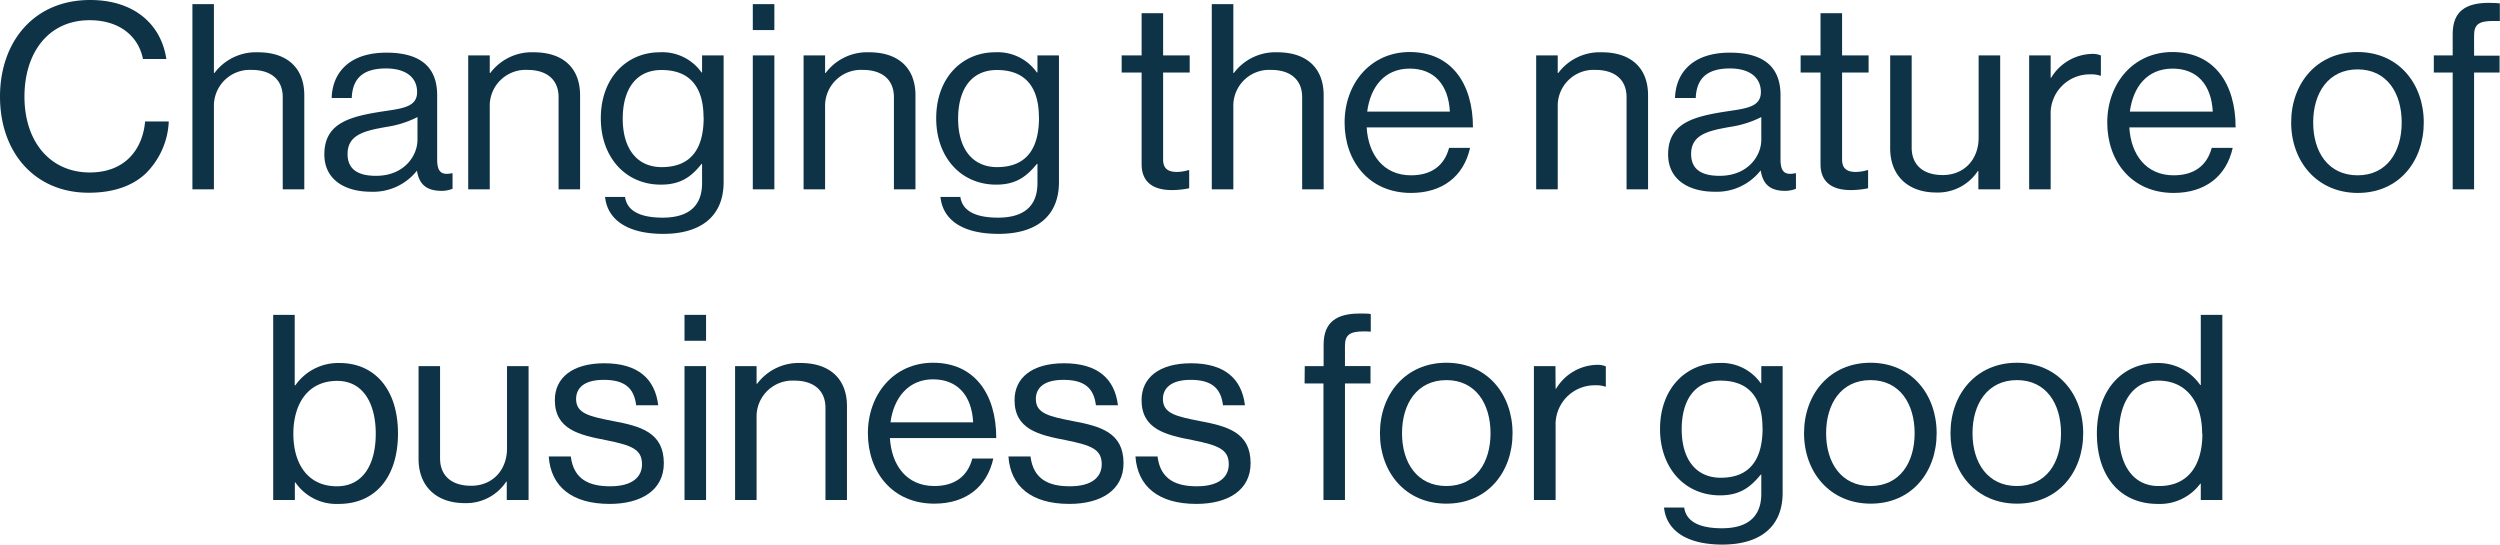
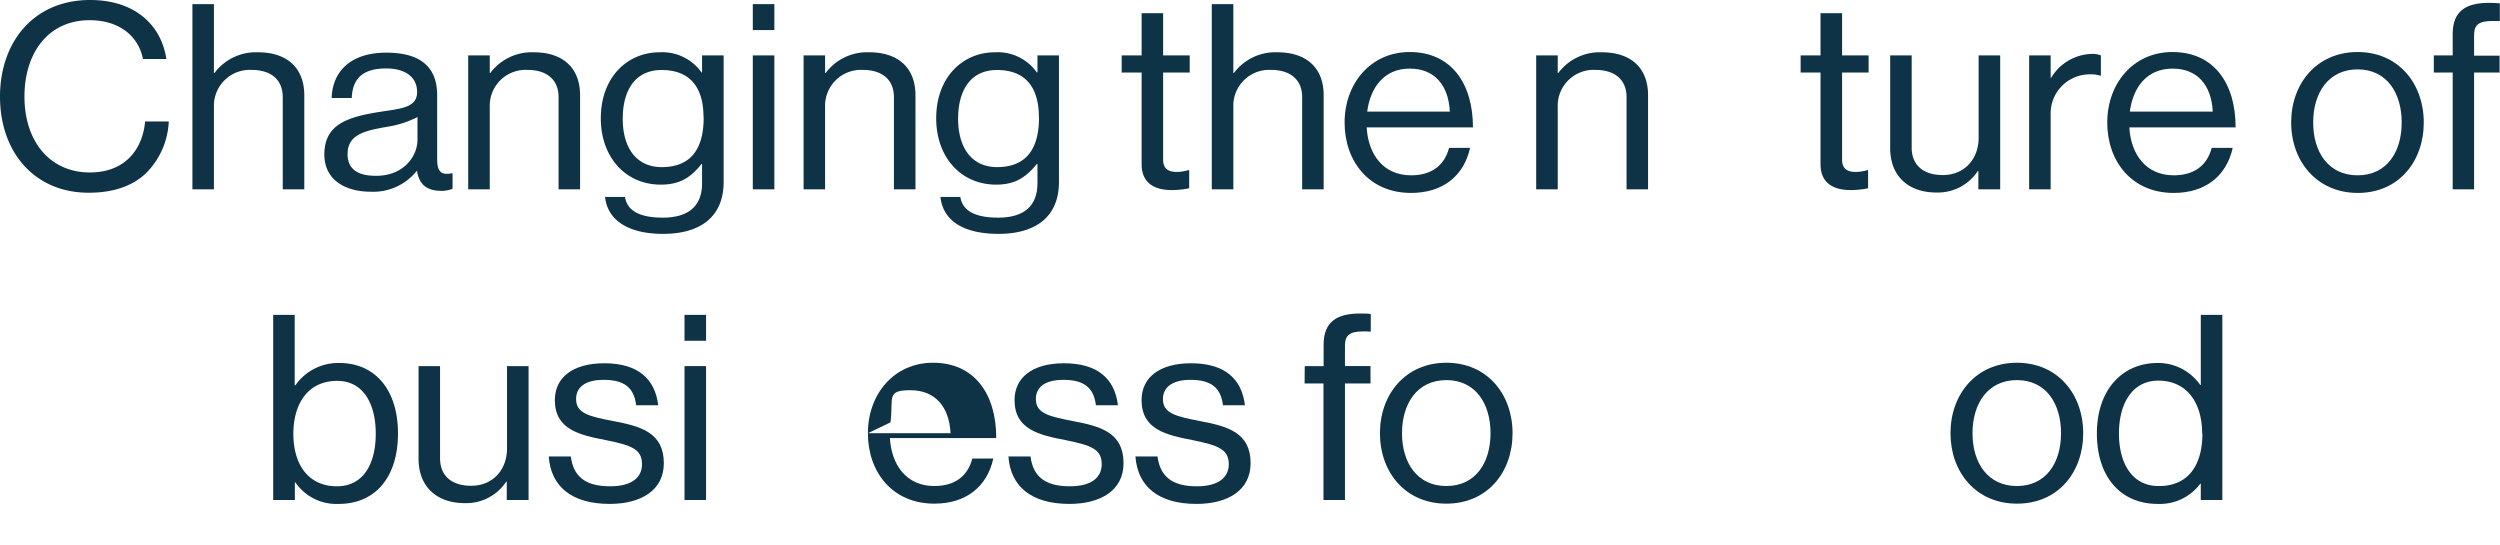
<svg xmlns="http://www.w3.org/2000/svg" viewBox="0 0 482.43 105.08" width="482.43" height="105.08">
  <defs>
    <style>.a{fill:#0e3346;}</style>
  </defs>
  <path class="a" d="M0,18.64C0,8.15,6.46,0,17.39,0,26,0,31.13,4.8,32.1,11.39H27.59C26.72,7,23.08,3.9,17.28,3.9c-8,0-12.56,6.35-12.56,14.74,0,8.75,5,14.64,12.61,14.64,6.93,0,10.21-4.6,10.67-9.84h4.57a15.06,15.06,0,0,1-4.41,10c-2.57,2.45-6.31,3.75-11,3.75C6.77,37.23,0,29.48,0,18.64Z" />
  <path class="a" d="M41.28,14.09h.1a10,10,0,0,1,8.41-4c5.54,0,8.93,2.95,8.93,8.3V36.53H54.56V18.74c0-3.35-2.25-5.25-6-5.25a6.93,6.93,0,0,0-7.28,7.15V36.53H37.13V.8h4.15Z" />
  <path class="a" d="M80.46,32.93h0A10.75,10.75,0,0,1,71.59,37c-5,0-9-2.3-9-7.2,0-6.09,4.93-7.34,11.54-8.34,3.75-.55,6.36-.9,6.36-3.7s-2.15-4.55-6-4.55c-4.31,0-6.46,1.8-6.61,5.7H64c.15-5,3.53-8.75,10.56-8.75,5.64,0,9.8,2.05,9.8,8.2V30.68c0,2.1.51,3.25,2.82,2.75h.15v3a5.81,5.81,0,0,1-2.26.4C82.31,36.78,80.87,35.58,80.46,32.93Zm.1-5.94v-4.4a19.34,19.34,0,0,1-6,1.9c-4.15.75-7.49,1.45-7.49,5.24,0,3.45,2.77,4.2,5.49,4.2C78.05,33.93,80.56,30,80.56,27Z" />
  <path class="a" d="M94.51,14.09h.1a10,10,0,0,1,8.41-4c5.54,0,8.92,2.95,8.92,8.3V36.53h-4.15V18.74c0-3.35-2.26-5.25-6-5.25a6.92,6.92,0,0,0-7.28,7.15V36.53H90.35V10.69h4.16Z" />
  <path class="a" d="M116.76,38h3.85c.41,2.85,3.18,4,7.28,4,4.87,0,7.59-2.15,7.59-6.65V31.63h-.1c-1.95,2.45-4,4-7.85,4-6.87,0-11.59-5.35-11.59-12.79,0-8,5.18-12.75,11.34-12.75a9.26,9.26,0,0,1,8.1,3.9h.1v-3.3h4.16V35.13c0,6.8-4.62,10-11.65,10C121.12,45.13,117.22,42.43,116.76,38Zm19-15.34c0-5.65-2.46-9.15-8.1-9.15-5,0-7.49,3.8-7.49,9.4s2.61,9.34,7.54,9.34C133.84,32.23,135.79,28.08,135.79,22.64Z" />
  <path class="a" d="M145.27.8h4.16v5h-4.16Zm0,9.89h4.16V36.53h-4.16Z" />
  <path class="a" d="M159.22,14.09h.1a10,10,0,0,1,8.42-4c5.53,0,8.92,2.95,8.92,8.3V36.53H172.5V18.74c0-3.35-2.25-5.25-6-5.25a6.93,6.93,0,0,0-7.28,7.15V36.53h-4.15V10.69h4.15Z" />
  <path class="a" d="M181.48,38h3.84c.41,2.85,3.18,4,7.29,4,4.87,0,7.59-2.15,7.59-6.65V31.63h-.11c-2,2.45-4.05,4-7.84,4-6.88,0-11.59-5.35-11.59-12.79,0-8,5.18-12.75,11.33-12.75a9.24,9.24,0,0,1,8.1,3.9h.11v-3.3h4.15V35.13c0,6.8-4.62,10-11.64,10S181.94,42.43,181.48,38Zm19-15.34c0-5.65-2.46-9.15-8.1-9.15-5,0-7.49,3.8-7.49,9.4s2.62,9.34,7.54,9.34C198.55,32.23,200.5,28.08,200.5,22.64Z" />
  <path class="a" d="M216.45,10.69h3.85V2.55h4.15v8.14h5.13V14h-5.13V30.78c0,1.8,1,2.4,2.67,2.4a8,8,0,0,0,2.2-.35h.16v3.5a16.71,16.71,0,0,1-3.34.35c-3.38,0-5.84-1.35-5.84-5V14h-3.85Z" />
  <path class="a" d="M238,14.09h.1a10,10,0,0,1,8.41-4c5.54,0,8.92,2.95,8.92,8.3V36.53h-4.15V18.74c0-3.35-2.26-5.25-6-5.25A6.92,6.92,0,0,0,238,20.64V36.53h-4.16V.8H238Z" />
  <path class="a" d="M259.47,23.64c0-7.5,5-13.6,12.57-13.6,7.95,0,12.2,6,12.2,14.55H263.73c.31,5.24,3.23,9.24,8.56,9.24,3.85,0,6.41-1.8,7.34-5.29h4.05c-1.23,5.54-5.39,8.69-11.39,8.69C264.19,37.23,259.47,31.13,259.47,23.64Zm4.36-2.1h15.95c-.26-5.15-3-8.3-7.74-8.3C267.11,13.24,264.45,16.84,263.83,21.54Z" />
  <path class="a" d="M300.6,14.09h.1a10,10,0,0,1,8.41-4c5.54,0,8.92,2.95,8.92,8.3V36.53h-4.15V18.74c0-3.35-2.26-5.25-6-5.25a6.92,6.92,0,0,0-7.28,7.15V36.53h-4.16V10.69h4.16Z" />
-   <path class="a" d="M339.78,32.93h-.06A10.73,10.73,0,0,1,330.9,37c-5,0-9-2.3-9-7.2,0-6.09,4.92-7.34,11.54-8.34,3.74-.55,6.36-.9,6.36-3.7s-2.16-4.55-5.95-4.55c-4.31,0-6.46,1.8-6.62,5.7h-4c.16-5,3.54-8.75,10.57-8.75,5.64,0,9.79,2.05,9.79,8.2V30.68c0,2.1.52,3.25,2.82,2.75h.16v3a5.85,5.85,0,0,1-2.26.4C341.62,36.78,340.19,35.58,339.78,32.93Zm.1-5.94v-4.4a19.51,19.51,0,0,1-6.05,1.9c-4.16.75-7.49,1.45-7.49,5.24,0,3.45,2.77,4.2,5.49,4.2C337.37,33.93,339.88,30,339.88,27Z" />
  <path class="a" d="M347.47,10.69h3.84V2.55h4.16v8.14h5.12V14h-5.12V30.78c0,1.8,1,2.4,2.66,2.4a8.1,8.1,0,0,0,2.21-.35h.15v3.5a16.53,16.53,0,0,1-3.33.35c-3.39,0-5.85-1.35-5.85-5V14h-3.84Z" />
  <path class="a" d="M381.77,36.53V33h-.1a9.25,9.25,0,0,1-8,4.15c-5.44,0-8.92-3.2-8.92-8.55V10.69h4.15V28.48c0,3.35,2.21,5.3,6,5.3,4.21,0,6.92-3.1,6.92-7.19V10.69h4.16V36.53Z" />
  <path class="a" d="M395.72,15h.1a9.45,9.45,0,0,1,7.9-4.6,4.06,4.06,0,0,1,1.69.3v3.9h-.15a5.18,5.18,0,0,0-1.85-.25,7.54,7.54,0,0,0-7.69,7.85V36.53h-4.15V10.69h4.15Z" />
  <path class="a" d="M406.64,23.64c0-7.5,5-13.6,12.57-13.6,8,0,12.2,6,12.2,14.55H410.9c.31,5.24,3.23,9.24,8.56,9.24,3.85,0,6.41-1.8,7.34-5.29h4.05c-1.23,5.54-5.39,8.69-11.39,8.69C411.36,37.23,406.64,31.13,406.64,23.64Zm4.36-2.1H427c-.26-5.15-3-8.3-7.74-8.3C414.28,13.24,411.62,16.84,411,21.54Z" />
  <path class="a" d="M442.13,23.64c0-7.5,4.92-13.6,12.82-13.6s12.77,6.1,12.77,13.6S462.9,37.23,455,37.23,442.13,31.13,442.13,23.64Zm21.33,0c0-5.7-2.87-10.25-8.51-10.25s-8.57,4.55-8.57,10.25,2.93,10.19,8.57,10.19S463.46,29.33,463.46,23.64Z" />
  <path class="a" d="M469.66,10.69h3.64V6.55c0-4.45,2.62-6,7-6,.87,0,1.54.05,2.1.1V4.05c-.72,0-.92,0-1.33,0-2.67,0-3.64.65-3.64,2.75v3.94h4.92V14h-4.92V36.53H473.3V14h-3.64Z" />
  <path class="a" d="M57,93.09h-.1v3.4H52.72V60.76h4.15V74.35H57a10.08,10.08,0,0,1,8.52-4.3c6.71,0,11.28,5,11.28,13.6,0,8.29-4.26,13.59-11.44,13.59A9.59,9.59,0,0,1,57,93.09ZM72.51,83.7c0-5.8-2.41-10.2-7.43-10.2-5.8,0-8.47,4.6-8.47,10.2,0,5.79,2.77,10.14,8.41,10.14C70.1,93.84,72.51,89.54,72.51,83.7Z" />
  <path class="a" d="M97.79,96.49V92.94h-.1a9.26,9.26,0,0,1-8,4.15c-5.44,0-8.92-3.2-8.92-8.55V70.65h4.15V88.44c0,3.35,2.2,5.3,6,5.3,4.2,0,6.92-3.1,6.92-7.2V70.65H102V96.49Z" />
  <path class="a" d="M105.89,88.09h4.26c.56,4.5,3.64,5.75,7.59,5.75,4.36,0,6.15-1.85,6.15-4.25,0-2.9-2-3.65-6.92-4.65-5.23-1-9.9-2.09-9.9-7.74,0-4.3,3.39-7.1,9.54-7.1,6.56,0,9.79,3.05,10.41,8.1h-4.26c-.41-3.4-2.3-4.9-6.25-4.9S111.17,75,111.17,77c0,2.8,2.57,3.35,7.13,4.25,5.34,1,9.8,2.2,9.8,8.14,0,5.2-4.36,7.85-10.46,7.85C110.35,97.24,106.3,93.89,105.89,88.09Z" />
  <path class="a" d="M132.09,60.76h4.16v5h-4.16Zm0,9.89h4.16V96.49h-4.16Z" />
-   <path class="a" d="M146,74.05h.11a10,10,0,0,1,8.41-4c5.53,0,8.92,3,8.92,8.3V96.49h-4.15V78.7c0-3.35-2.26-5.25-6-5.25A6.93,6.93,0,0,0,146,80.6V96.49h-4.15V70.65H146Z" />
-   <path class="a" d="M167.48,83.6c0-7.5,5-13.6,12.56-13.6,8,0,12.21,6,12.21,14.54H171.73c.31,5.25,3.23,9.25,8.57,9.25,3.84,0,6.41-1.8,7.33-5.3h4.05c-1.23,5.55-5.38,8.7-11.38,8.7C172.2,97.19,167.48,91.09,167.48,83.6Zm4.36-2.1h15.95c-.26-5.15-3-8.3-7.75-8.3S172.45,76.8,171.84,81.5Z" />
+   <path class="a" d="M167.48,83.6c0-7.5,5-13.6,12.56-13.6,8,0,12.21,6,12.21,14.54H171.73c.31,5.25,3.23,9.25,8.57,9.25,3.84,0,6.41-1.8,7.33-5.3h4.05c-1.23,5.55-5.38,8.7-11.38,8.7C172.2,97.19,167.48,91.09,167.48,83.6Zh15.95c-.26-5.15-3-8.3-7.75-8.3S172.45,76.8,171.84,81.5Z" />
  <path class="a" d="M194.6,88.09h4.26c.56,4.5,3.64,5.75,7.59,5.75,4.36,0,6.15-1.85,6.15-4.25,0-2.9-2-3.65-6.92-4.65-5.23-1-9.9-2.09-9.9-7.74,0-4.3,3.39-7.1,9.54-7.1,6.57,0,9.8,3.05,10.41,8.1h-4.25c-.41-3.4-2.31-4.9-6.26-4.9S199.89,75,199.89,77c0,2.8,2.56,3.35,7.12,4.25,5.34,1,9.8,2.2,9.8,8.14,0,5.2-4.36,7.85-10.46,7.85C199.06,97.24,195,93.89,194.6,88.09Z" />
  <path class="a" d="M219.11,88.09h4.26c.57,4.5,3.64,5.75,7.59,5.75,4.36,0,6.16-1.85,6.16-4.25,0-2.9-2.06-3.65-6.93-4.65-5.23-1-9.9-2.09-9.9-7.74,0-4.3,3.39-7.1,9.54-7.1,6.57,0,9.8,3.05,10.41,8.1H236c-.41-3.4-2.31-4.9-6.26-4.9-3.79,0-5.33,1.65-5.33,3.7,0,2.8,2.56,3.35,7.12,4.25,5.34,1,9.8,2.2,9.8,8.14,0,5.2-4.36,7.85-10.46,7.85C223.58,97.24,219.52,93.89,219.11,88.09Z" />
  <path class="a" d="M251.78,70.65h3.64V66.5c0-4.44,2.62-6,7-6,.87,0,1.53,0,2.1.1V64c-.72-.05-.92-.05-1.34-.05-2.66,0-3.64.65-3.64,2.75v3.94h4.93V74h-4.93V96.49h-4.15V74h-3.64Z" />
  <path class="a" d="M266.29,83.6c0-7.5,4.92-13.6,12.82-13.6s12.77,6.1,12.77,13.6-4.82,13.59-12.77,13.59S266.29,91.09,266.29,83.6Zm21.34,0c0-5.7-2.88-10.25-8.52-10.25s-8.56,4.55-8.56,10.25,2.92,10.19,8.56,10.19S287.63,89.29,287.63,83.6Z" />
-   <path class="a" d="M300.19,75h.1a9.45,9.45,0,0,1,7.9-4.6,4.06,4.06,0,0,1,1.69.3v3.9h-.15a5.18,5.18,0,0,0-1.85-.25,7.54,7.54,0,0,0-7.69,7.85V96.49H296V70.65h4.16Z" />
-   <path class="a" d="M321.11,97.94H325c.41,2.85,3.18,4,7.29,4,4.87,0,7.59-2.15,7.59-6.65V91.59h-.11c-2,2.45-4.05,4-7.84,4-6.88,0-11.59-5.35-11.59-12.79,0-8,5.18-12.75,11.33-12.75a9.24,9.24,0,0,1,8.1,3.9h.11v-3.3H344V95.09c0,6.8-4.62,10-11.64,10C325.47,105.08,321.57,102.38,321.11,97.94Zm19-15.34c0-5.65-2.46-9.15-8.1-9.15-5,0-7.49,3.8-7.49,9.4s2.62,9.34,7.54,9.34C338.18,92.19,340.13,88,340.13,82.6Z" />
-   <path class="a" d="M348.13,83.6c0-7.5,4.92-13.6,12.82-13.6s12.77,6.1,12.77,13.6S368.9,97.19,361,97.19,348.13,91.09,348.13,83.6Zm21.34,0c0-5.7-2.88-10.25-8.52-10.25s-8.56,4.55-8.56,10.25,2.92,10.19,8.56,10.19S369.47,89.29,369.47,83.6Z" />
  <path class="a" d="M376.39,83.6c0-7.5,4.92-13.6,12.82-13.6S402,76.1,402,83.6s-4.82,13.59-12.77,13.59S376.39,91.09,376.39,83.6Zm21.33,0c0-5.7-2.87-10.25-8.51-10.25s-8.57,4.55-8.57,10.25,2.93,10.19,8.57,10.19S397.72,89.29,397.72,83.6Z" />
  <path class="a" d="M404.64,83.65c0-8.6,5.08-13.6,11.64-13.6a9.87,9.87,0,0,1,8.31,4.25h.1V60.76h4.16V96.49h-4.16V93.34h-.1a9.7,9.7,0,0,1-8.21,3.9C409.15,97.24,404.64,91.94,404.64,83.65Zm20.31,0c0-6-3-10.2-8.46-10.2-5,0-7.59,4.4-7.59,10.2s2.56,10.14,7.64,10.14C422.44,93.84,425,89.54,425,83.7Z" />
</svg>